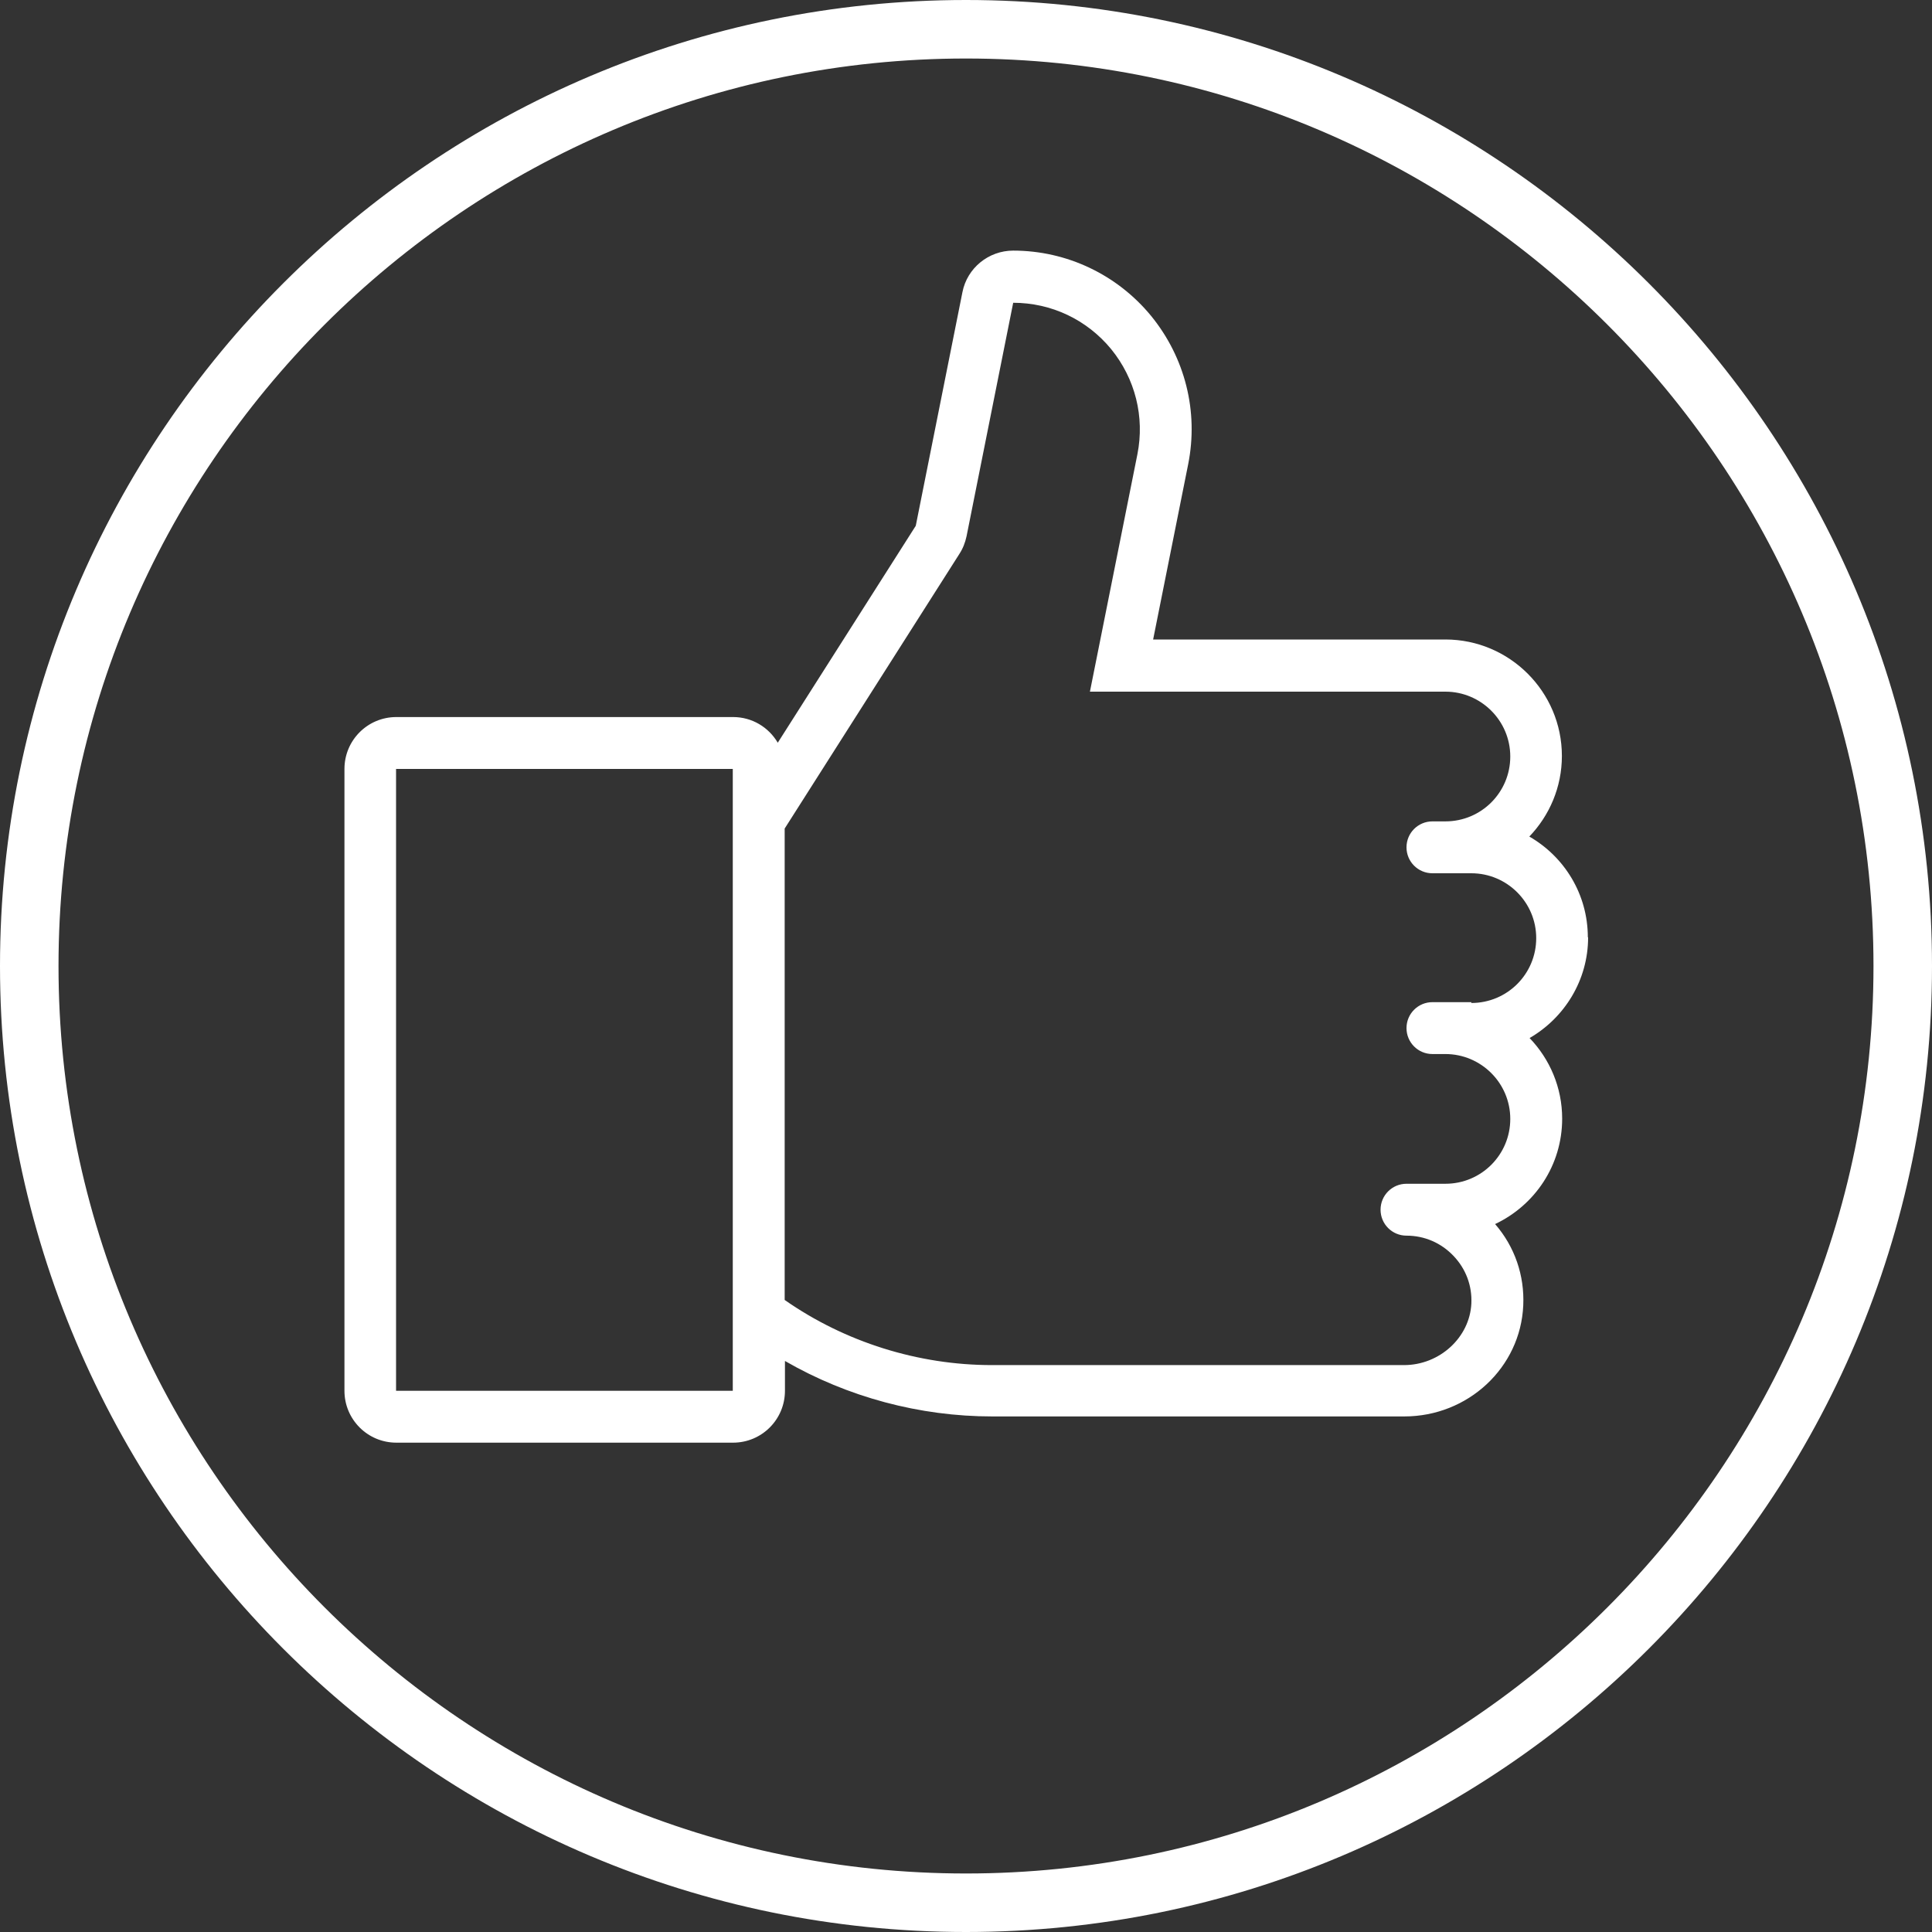
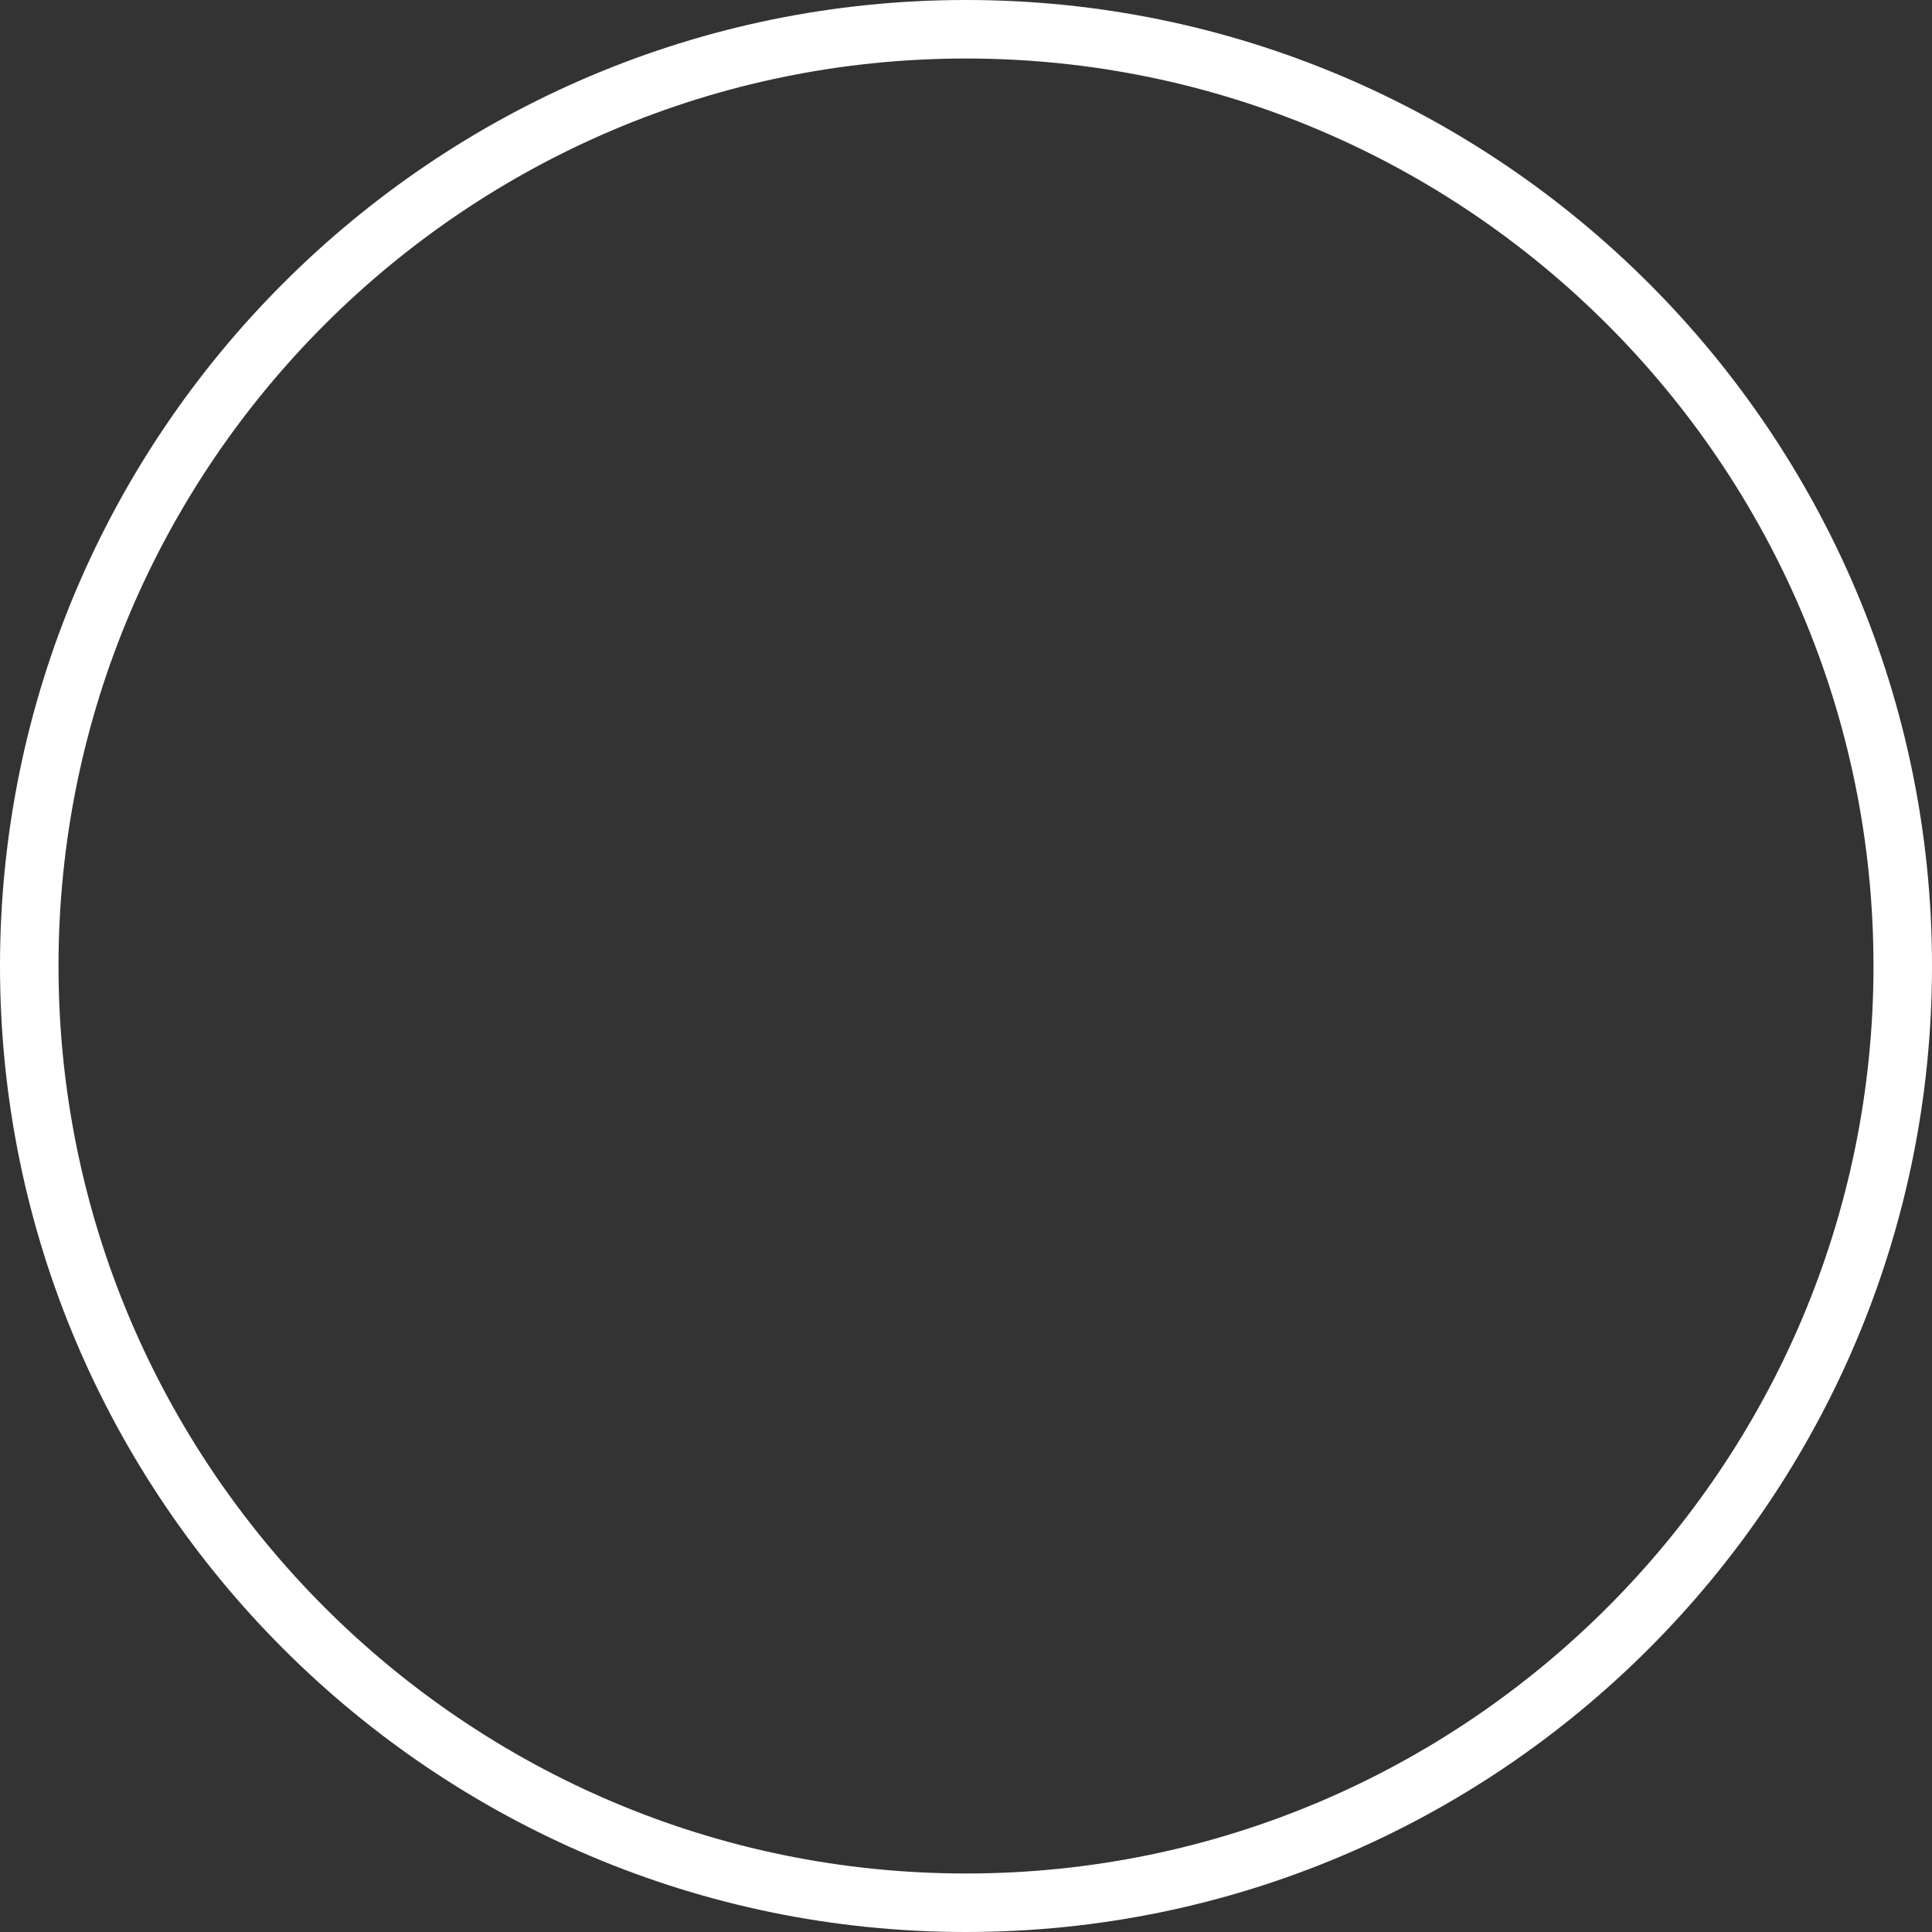
<svg xmlns="http://www.w3.org/2000/svg" id="Layer_2" viewBox="0 0 70 70">
  <rect x="0" y="0" width="70" height="70" fill="#333333" stroke="none" />
  <defs>
    <style>.cls-1{fill:#fff;}</style>
  </defs>
  <g id="design">
    <path class="cls-1" d="M35,70C15.7,70,0,54.3,0,35S15.7,0,35,0s35,15.7,35,35-15.7,35-35,35ZM35,2.12C16.87,2.12,2.12,16.87,2.12,35s14.75,32.88,32.88,32.88,32.88-14.75,32.88-32.88S53.13,2.12,35,2.12Z" />
-     <path id="Like" class="cls-1" d="M57.53,33.96c0-1.56-.85-2.92-2.12-3.65.73-.76,1.18-1.79,1.18-2.92,0-2.33-1.9-4.22-4.22-4.22h-10.59l1.27-6.35c.38-1.91-.11-3.86-1.34-5.37-1.23-1.5-3.06-2.37-5-2.37-.89,0-1.67.63-1.84,1.51l-1.69,8.46-5,7.86c-.33-.56-.93-.93-1.62-.93h-12.2c-1.04,0-1.88.84-1.88,1.88v22.53c0,1.04.84,1.88,1.88,1.88h12.2c1.04,0,1.88-.84,1.88-1.88v-1.08c2.27,1.31,4.88,2.01,7.51,2.01h14.93c2.31,0,4.21-1.77,4.31-4.02.05-1.09-.31-2.13-1.02-2.95,1.44-.68,2.43-2.13,2.43-3.82,0-1.13-.45-2.16-1.18-2.92,1.26-.73,2.12-2.09,2.12-3.65ZM26.55,50.39h-12.2v-22.53h12.2v22.53ZM53.31,36.31h-1.41c-.52,0-.94.42-.94.94s.42.94.94.94h.47c1.29,0,2.35,1.05,2.35,2.35s-1.05,2.35-2.35,2.35h-1.41c-.52,0-.94.42-.94.94s.42.94.94.94c.65,0,1.25.26,1.7.73.45.47.68,1.08.65,1.73-.06,1.23-1.15,2.23-2.44,2.23h-14.93c-2.67,0-5.32-.83-7.51-2.36v-17.08l6.33-9.95c.13-.2.21-.41.26-.64l1.69-8.46c1.38,0,2.67.61,3.55,1.68.87,1.07,1.22,2.45.95,3.81l-1.72,8.6h12.88c1.29,0,2.35,1.05,2.35,2.35s-1.05,2.35-2.35,2.35h-.47c-.52,0-.94.42-.94.94s.42.94.94.94h1.41c1.29,0,2.35,1.05,2.35,2.35s-1.05,2.35-2.35,2.35Z" />
  </g>
</svg>